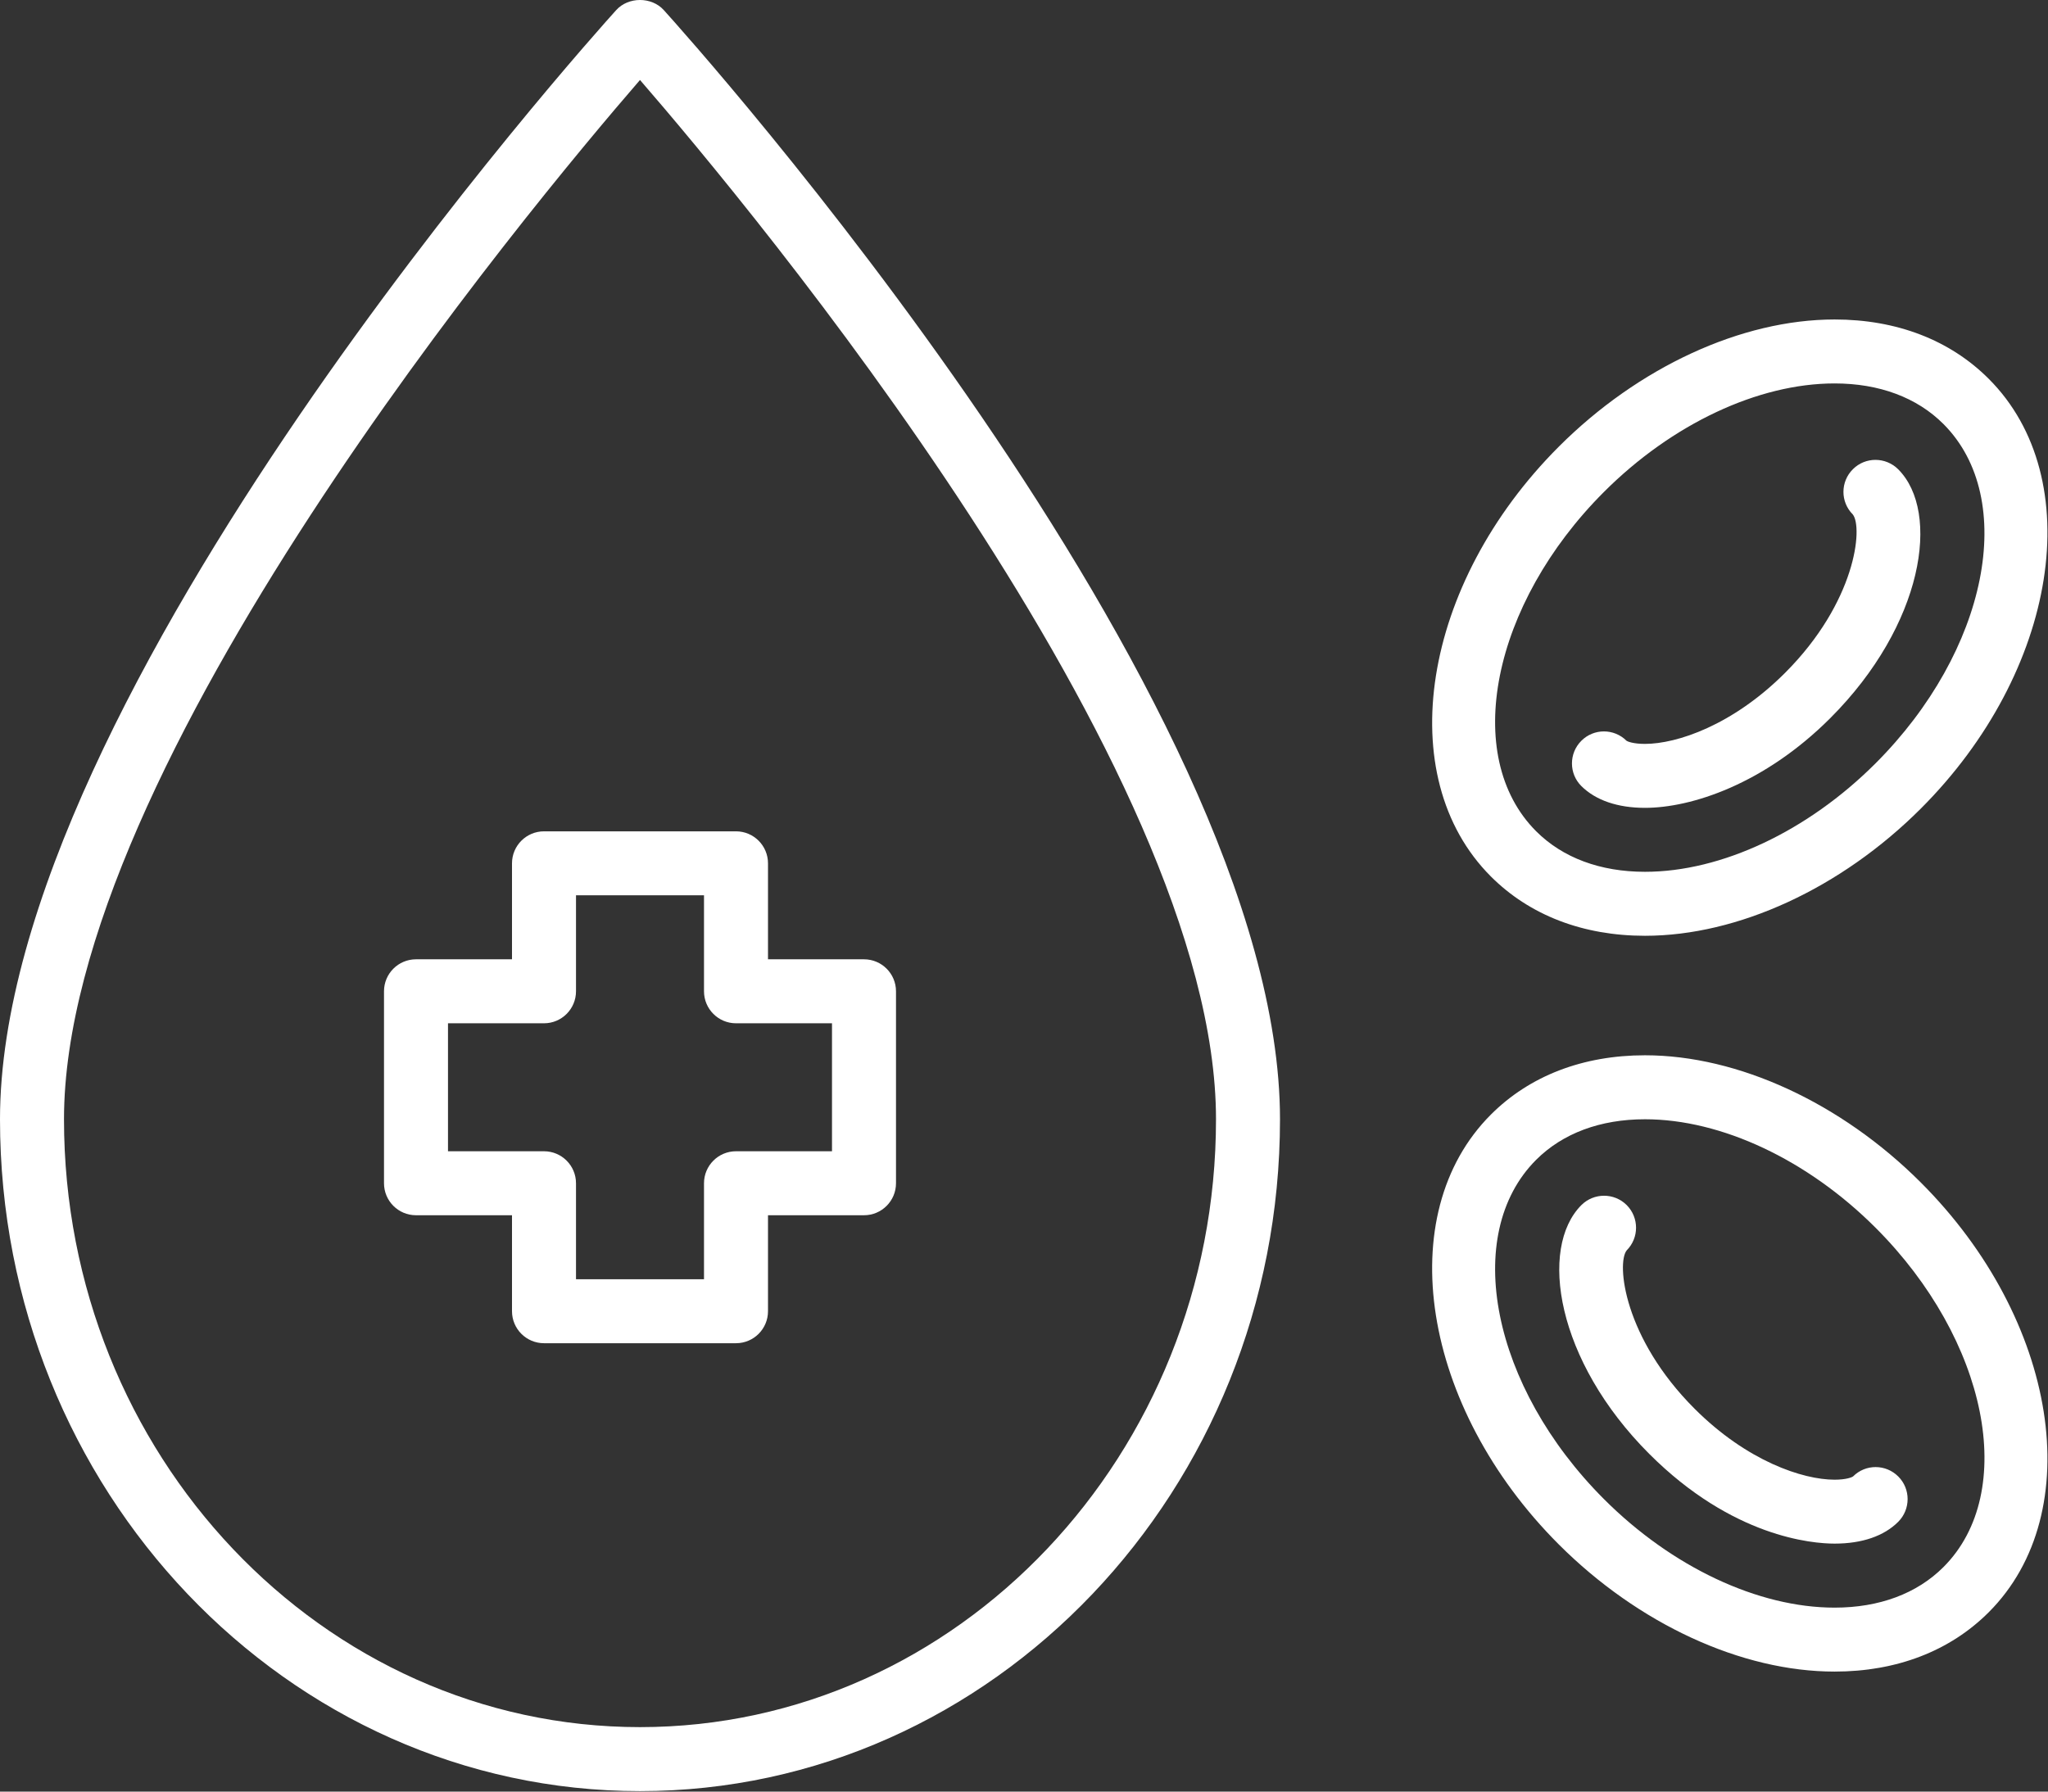
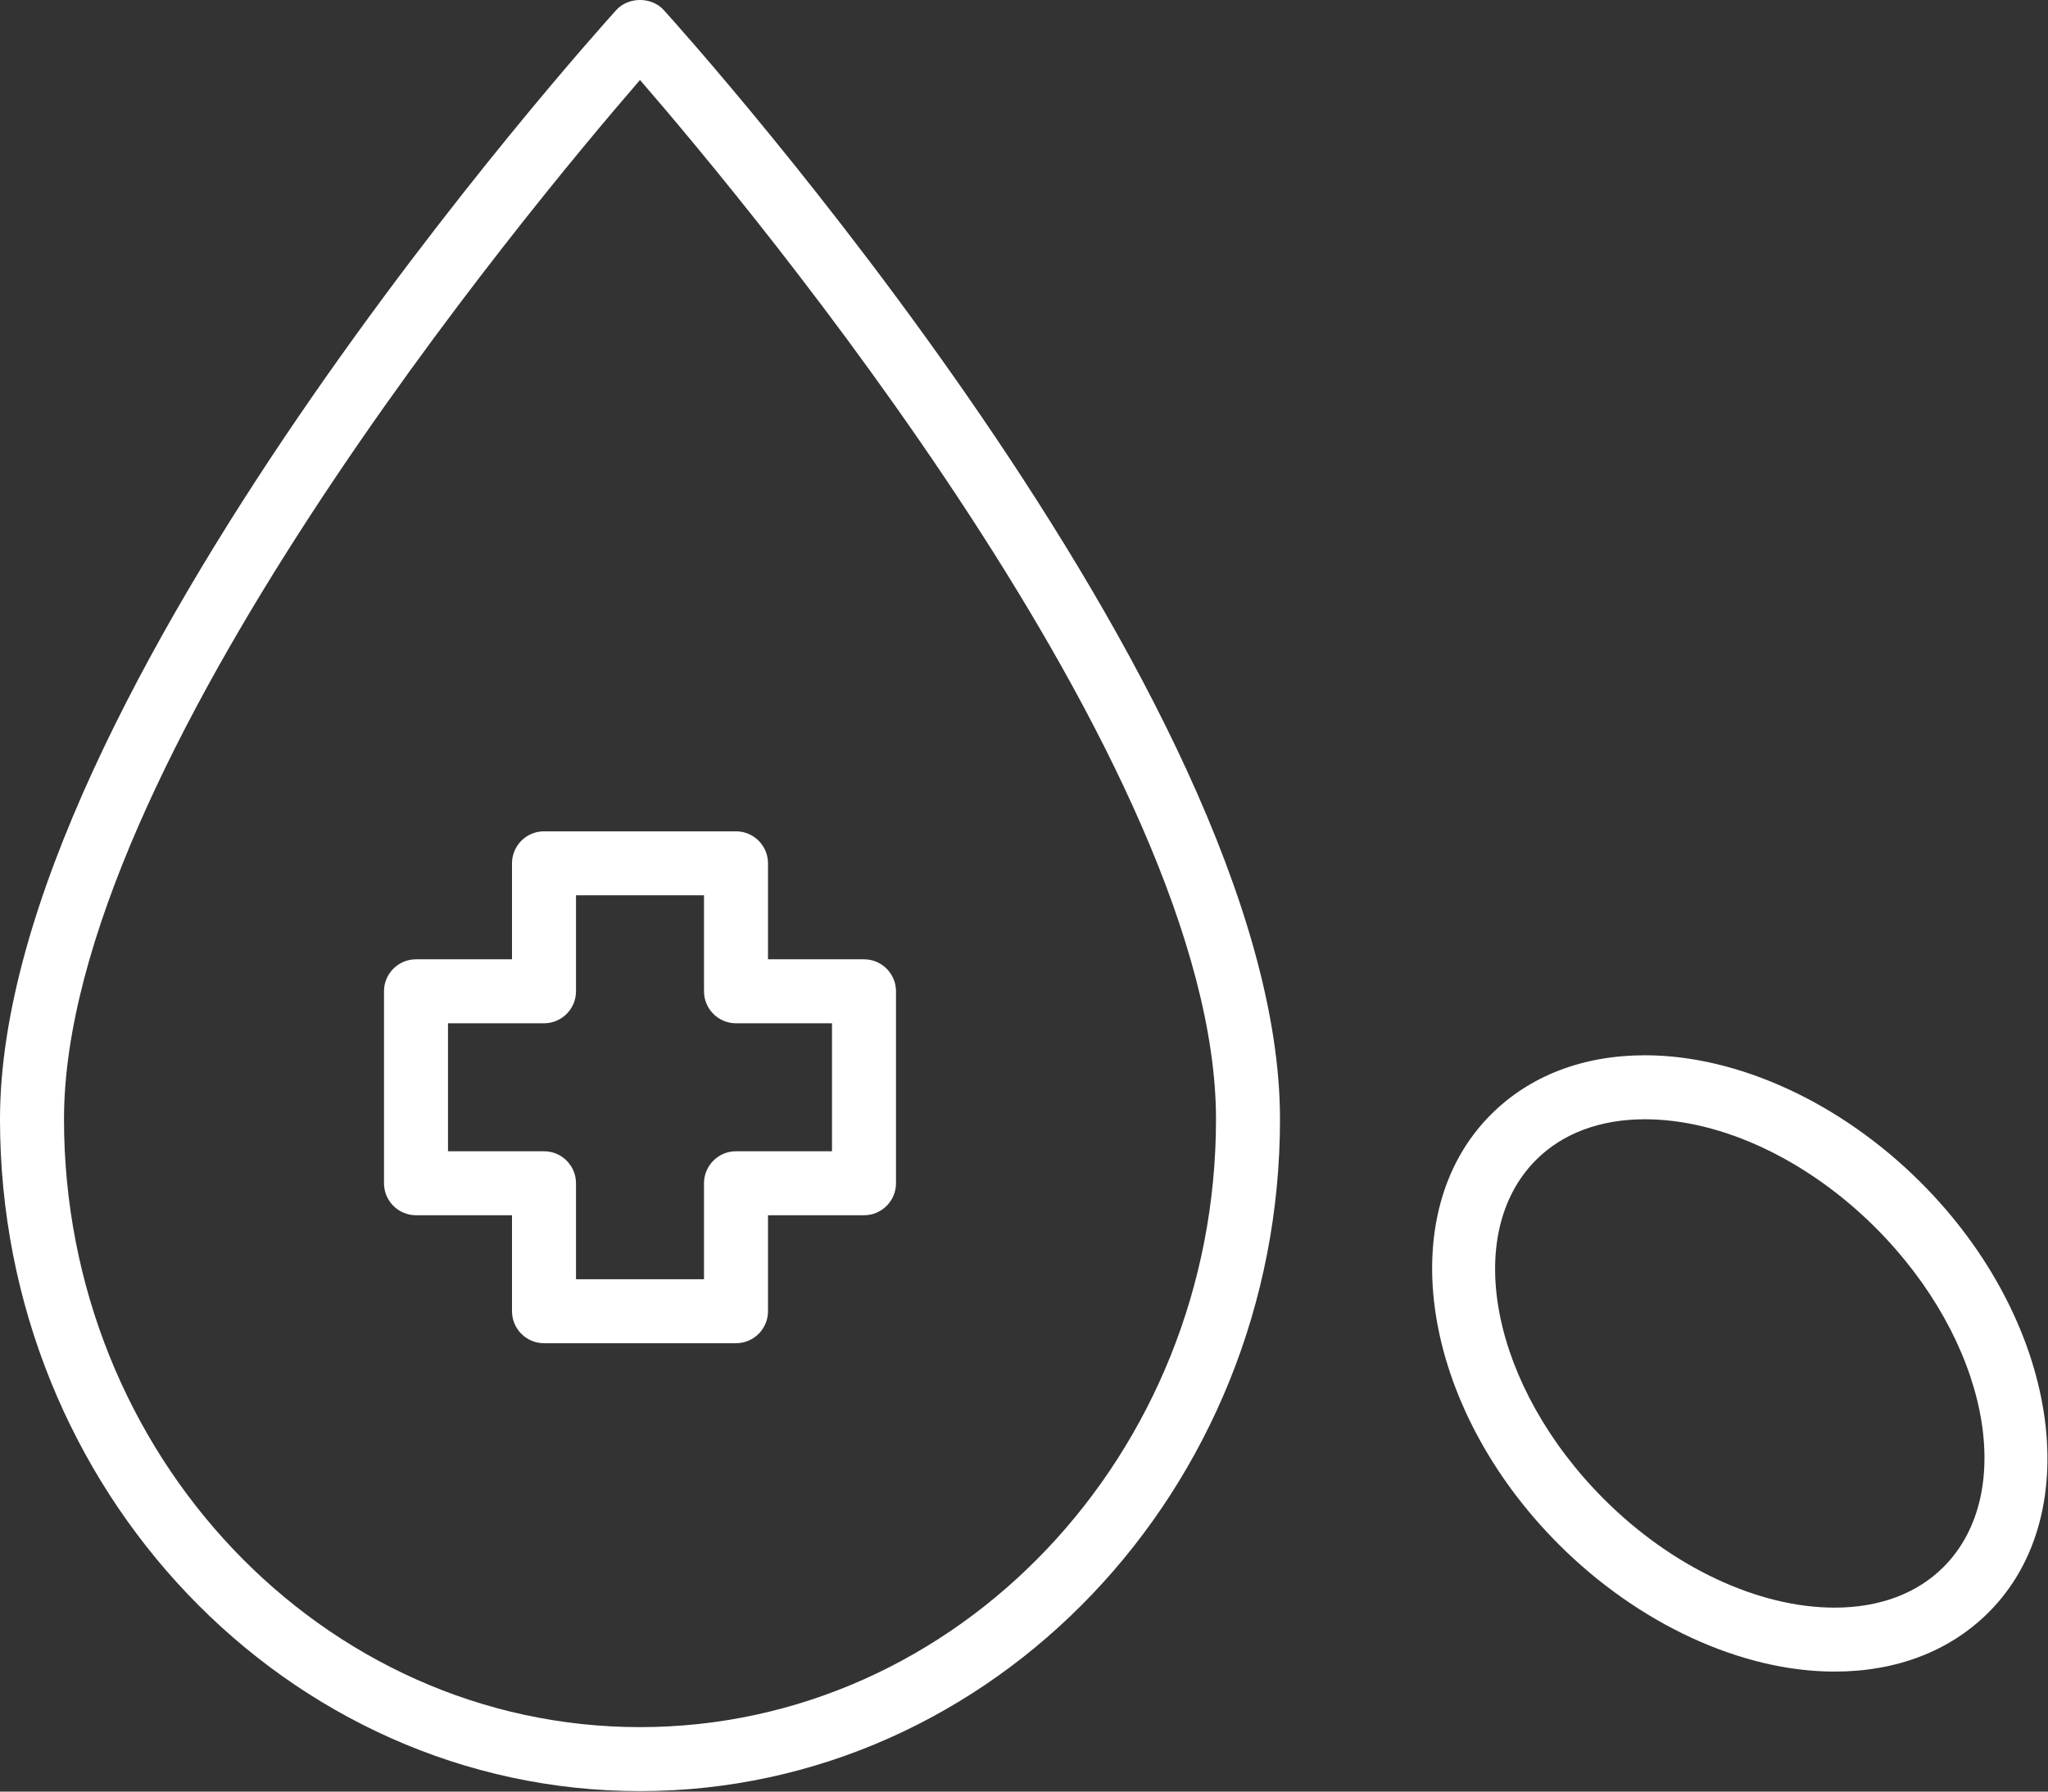
<svg xmlns="http://www.w3.org/2000/svg" width="64" height="56" viewBox="0 0 64 56" fill="none">
  <rect x="0" y="0" width="64" height="56" fill="#333333" stroke="none" />
  <path d="M19.258 0.314C18.472 1.183 0 21.752 0 34.985C0 46.565 8.972 55.985 20 55.985C31.028 55.985 40 46.565 40 34.985C40 21.752 21.528 1.183 20.742 0.314C20.362 -0.105 19.638 -0.105 19.258 0.314ZM20 53.985C10.075 53.985 2 45.462 2 34.985C2 23.958 16.52 6.52 20 2.5C23.48 6.519 38 23.953 38 34.985C38 45.462 29.925 53.985 20 53.985Z" fill="white" />
  <path d="M16 26.985V29.985H13C12.448 29.985 12 30.433 12 30.985V36.985C12 37.537 12.448 37.985 13 37.985H16V40.985C16 41.537 16.448 41.985 17 41.985H23C23.552 41.985 24 41.537 24 40.985V37.985H27C27.552 37.985 28 37.537 28 36.985V30.985C28 30.433 27.552 29.985 27 29.985H24V26.985C24 26.433 23.552 25.985 23 25.985H17C16.448 25.985 16 26.433 16 26.985ZM18 30.985V27.985H22V30.985C22 31.537 22.448 31.985 23 31.985H26V35.985H23C22.448 35.985 22 36.433 22 36.985V39.985H18V36.985C18 36.433 17.552 35.985 17 35.985H14V31.985H17C17.552 31.985 18 31.537 18 30.985Z" fill="white" />
-   <path d="M51.406 29.25C54.314 29.25 57.535 27.764 60.025 25.275C64.314 20.986 65.266 14.959 62.147 11.84C60.934 10.627 59.269 9.986 57.331 9.986C54.423 9.986 51.202 11.472 48.712 13.962C44.424 18.251 43.471 24.277 46.591 27.397C47.802 28.608 49.468 29.25 51.406 29.25ZM50.125 15.375C52.248 13.253 54.941 11.985 57.33 11.985C58.726 11.985 59.903 12.424 60.732 13.253C63.071 15.593 62.119 20.351 58.611 23.86C56.488 25.983 53.795 27.25 51.406 27.25C50.01 27.25 48.833 26.812 48.004 25.982C45.665 23.642 46.616 18.884 50.125 15.375Z" fill="white" />
-   <path d="M51.406 25.251C52.85 25.251 55.129 24.514 57.196 22.447C60.113 19.53 60.655 16.008 59.319 14.669C58.927 14.278 58.293 14.275 57.902 14.667C57.511 15.057 57.509 15.688 57.899 16.079C58.223 16.484 57.999 18.817 55.781 21.034C54.144 22.671 52.401 23.252 51.405 23.252C51.038 23.252 50.86 23.177 50.83 23.155C50.438 22.764 49.805 22.764 49.416 23.156C49.026 23.547 49.026 24.18 49.417 24.57C49.865 25.015 50.552 25.251 51.406 25.251Z" fill="white" />
  <path d="M60.025 36.961C57.536 34.472 54.314 32.985 51.406 32.985C49.468 32.985 47.802 33.626 46.59 34.839C43.471 37.959 44.423 43.985 48.712 48.274C51.201 50.763 54.423 52.249 57.331 52.249C59.269 52.249 60.934 51.608 62.147 50.395C65.266 47.276 64.314 41.249 60.025 36.961ZM60.733 48.982C59.903 49.812 58.727 50.25 57.331 50.25C54.942 50.25 52.249 48.983 50.126 46.86C46.617 43.351 45.665 38.593 48.004 36.253C48.834 35.423 50.01 34.985 51.406 34.985C53.795 34.985 56.488 36.252 58.611 38.375C62.12 41.884 63.072 46.642 60.733 48.982Z" fill="white" />
-   <path d="M57.331 46.251C56.335 46.251 54.591 45.669 52.955 44.032C50.737 41.815 50.513 39.483 50.834 39.083C51.224 38.691 51.224 38.059 50.834 37.667C50.443 37.278 49.81 37.278 49.419 37.667C48.082 39.005 48.624 42.529 51.541 45.446C54.142 48.047 56.63 48.249 57.332 48.249C58.186 48.249 58.873 48.014 59.319 47.568C59.71 47.176 59.712 46.541 59.321 46.151C58.93 45.76 58.299 45.758 57.909 46.148C57.875 46.175 57.697 46.251 57.331 46.251Z" fill="white" />
</svg>